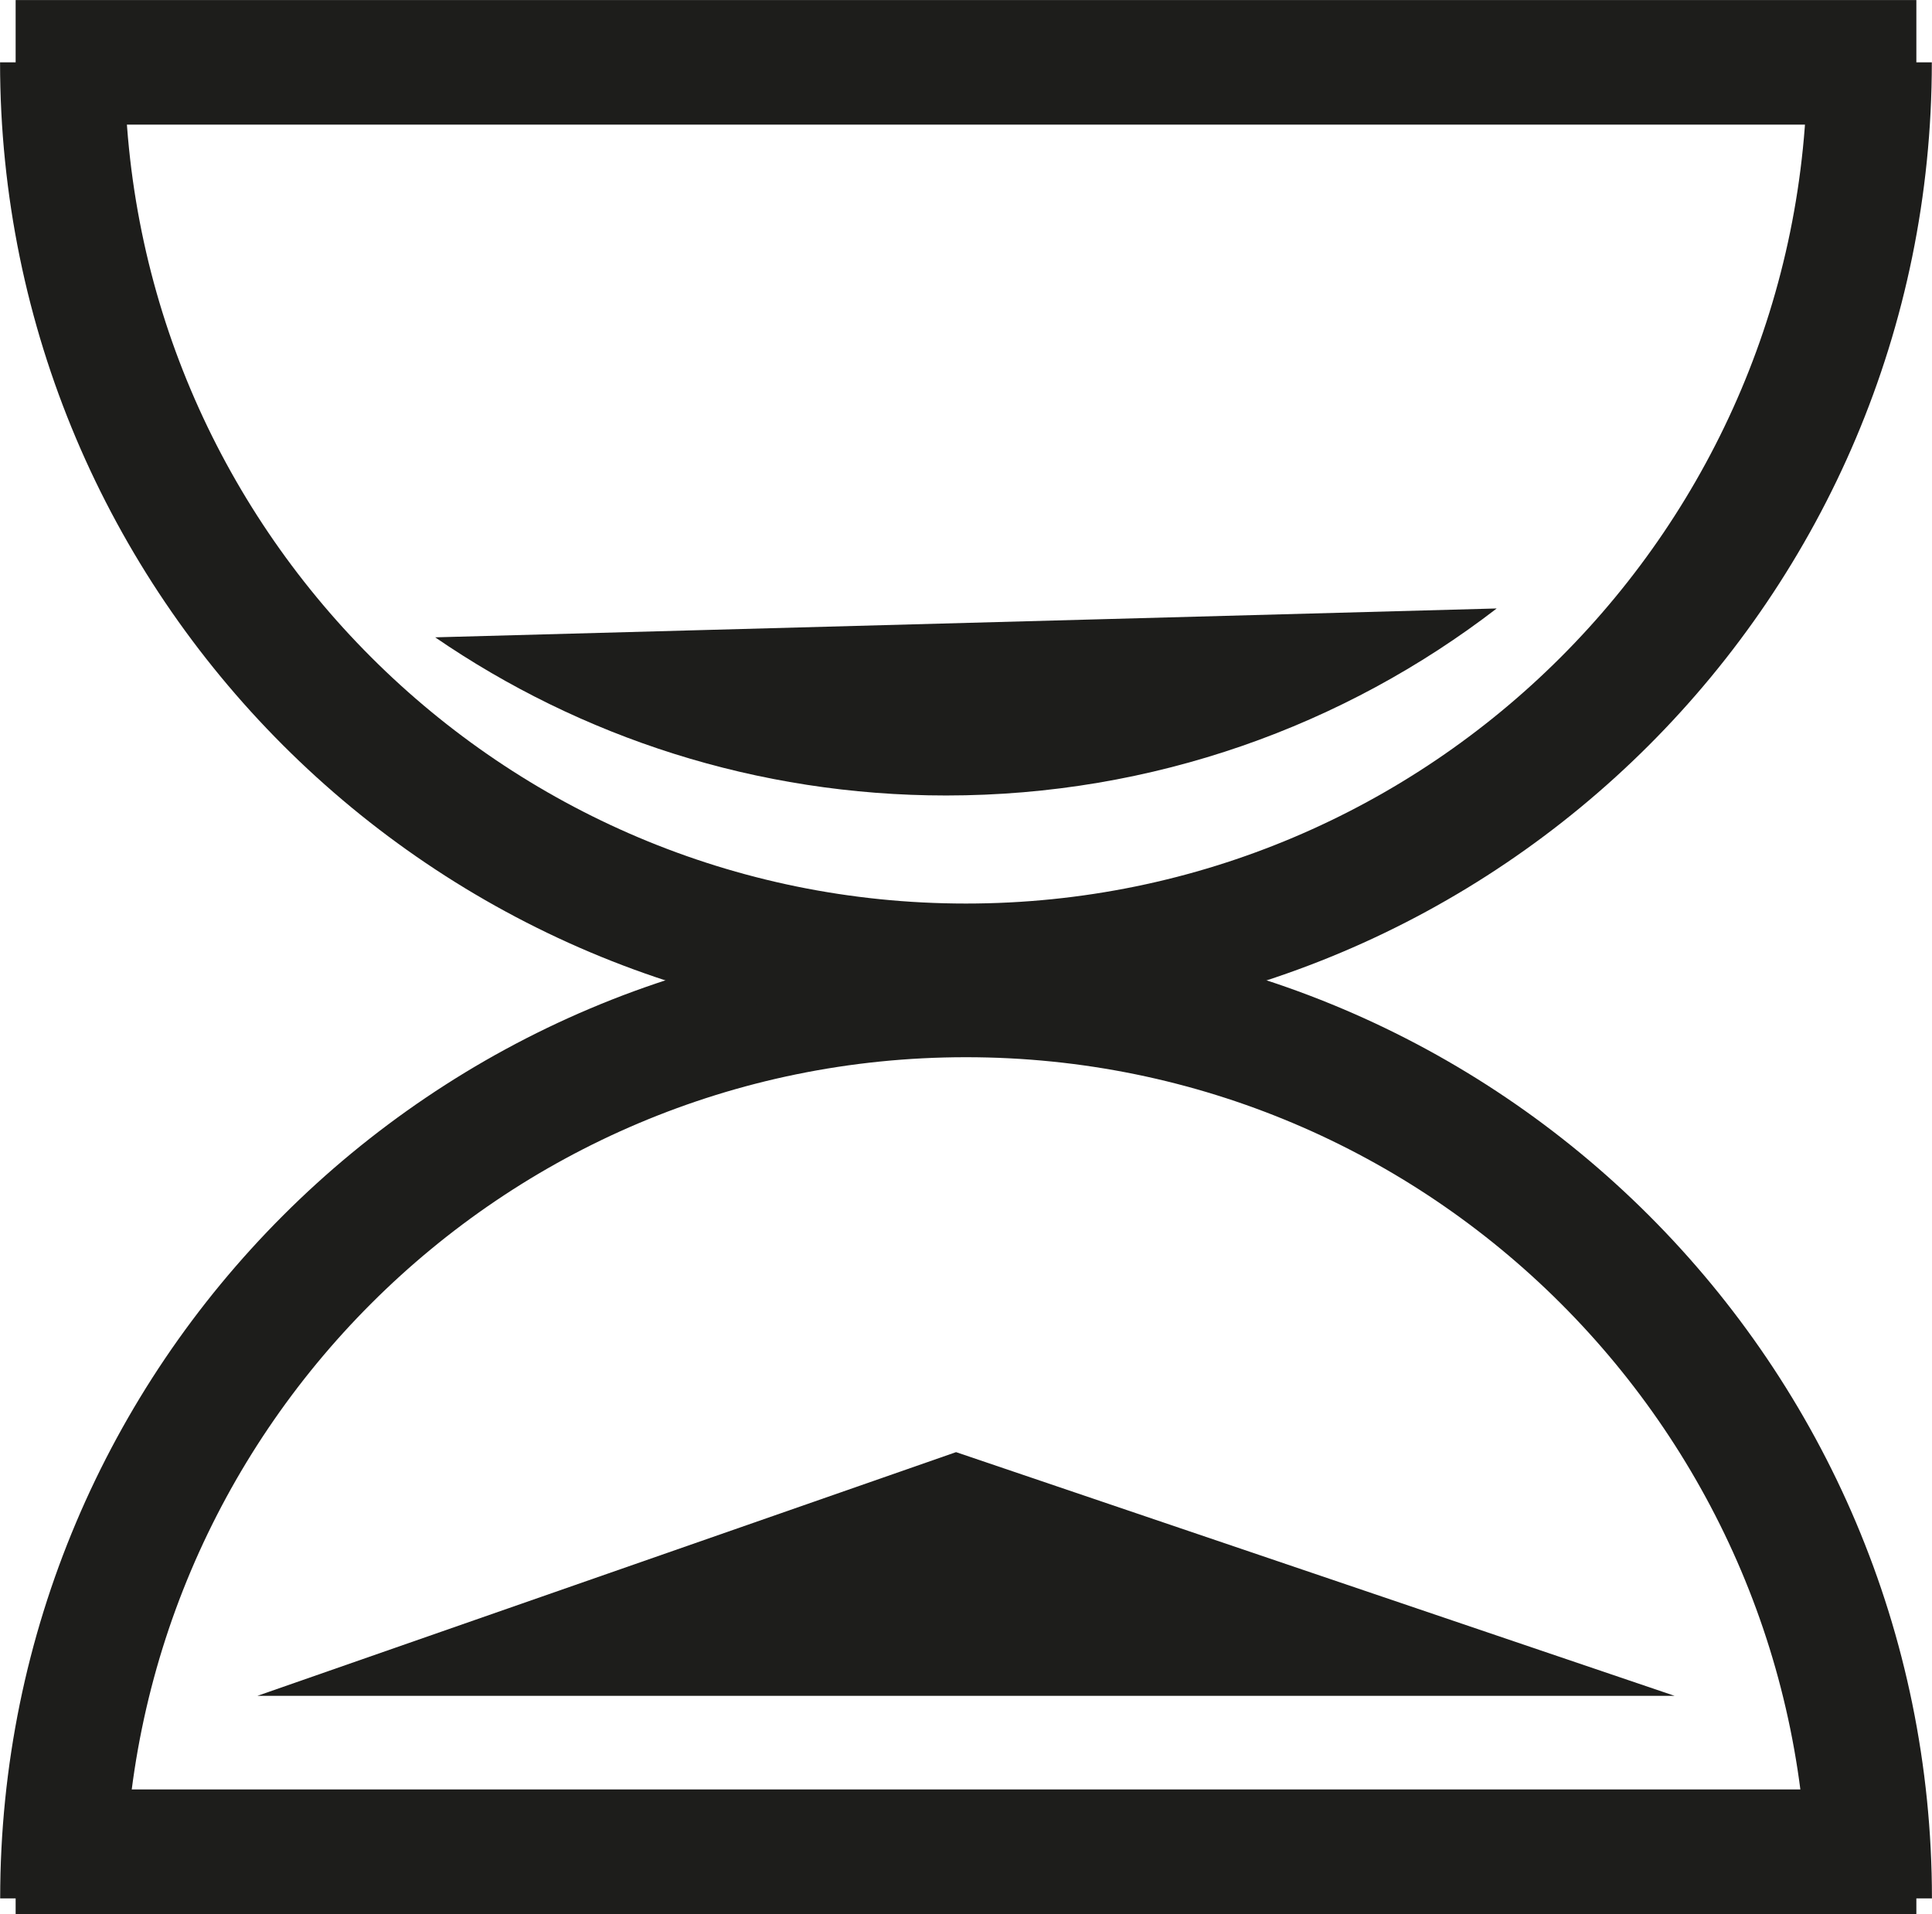
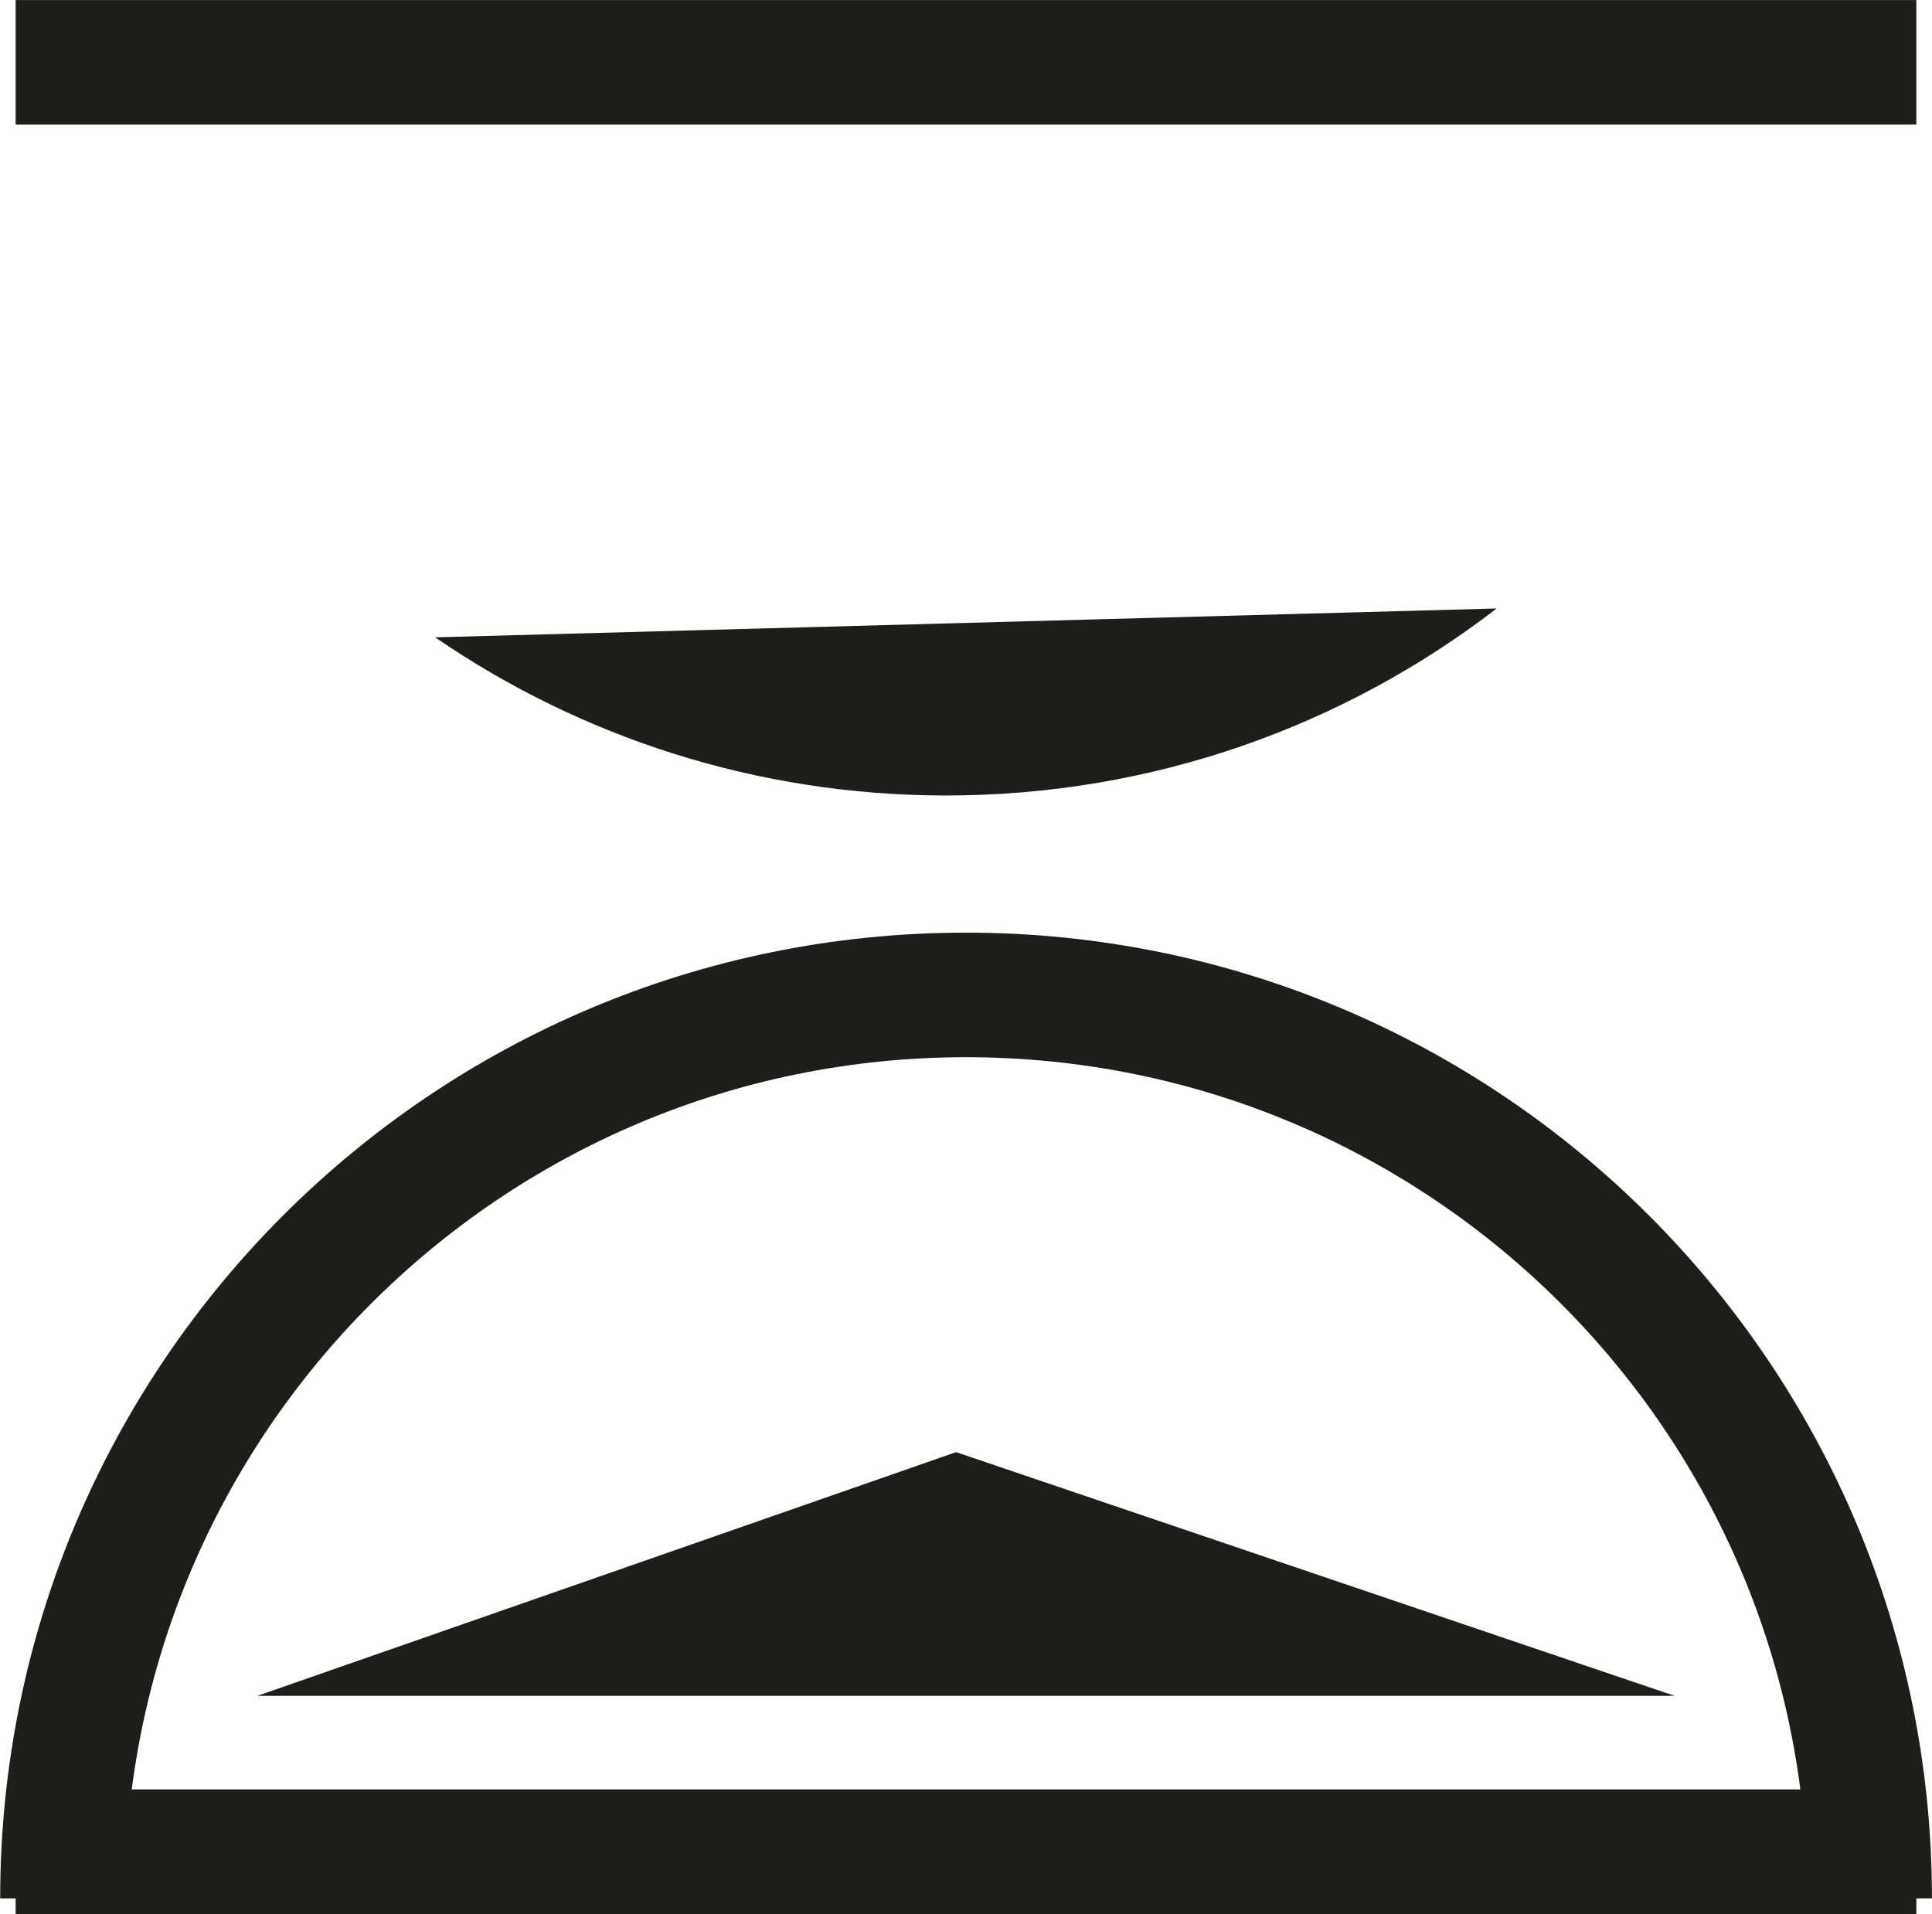
<svg xmlns="http://www.w3.org/2000/svg" version="1.1" id="Calque_1" x="0px" y="0px" width="16.795px" height="16.641px" viewBox="0 0 16.795 16.641" enable-background="new 0 0 16.795 16.641" xml:space="preserve">
  <g>
    <g>
      <path fill="none" stroke="#1D1D1B" stroke-width="1.083" d="M16.253,16.505c0-4.339-3.518-7.855-7.856-7.855    c-4.338,0-7.854,3.517-7.854,7.855" />
-       <path fill="none" stroke="#1D1D1B" stroke-width="1.083" d="M0.542,0.542c0,4.338,3.518,7.855,7.855,7.855    c4.339,0,7.855-3.518,7.855-7.855" />
      <line fill="none" stroke="#1D1D1B" stroke-width="1.083" x1="0.136" y1="0.542" x2="16.659" y2="0.542" />
      <line fill="none" stroke="#1D1D1B" stroke-width="1.083" x1="0.136" y1="16.099" x2="16.659" y2="16.099" />
      <path fill="#1D1D1B" d="M3.783,5.541c1.263,0.867,2.794,1.375,4.442,1.375c1.801,0,3.461-0.606,4.786-1.626" />
    </g>
    <polygon fill="#1D1D1B" points="2.237,14.744 14.558,14.744 8.311,12.625  " />
  </g>
</svg>